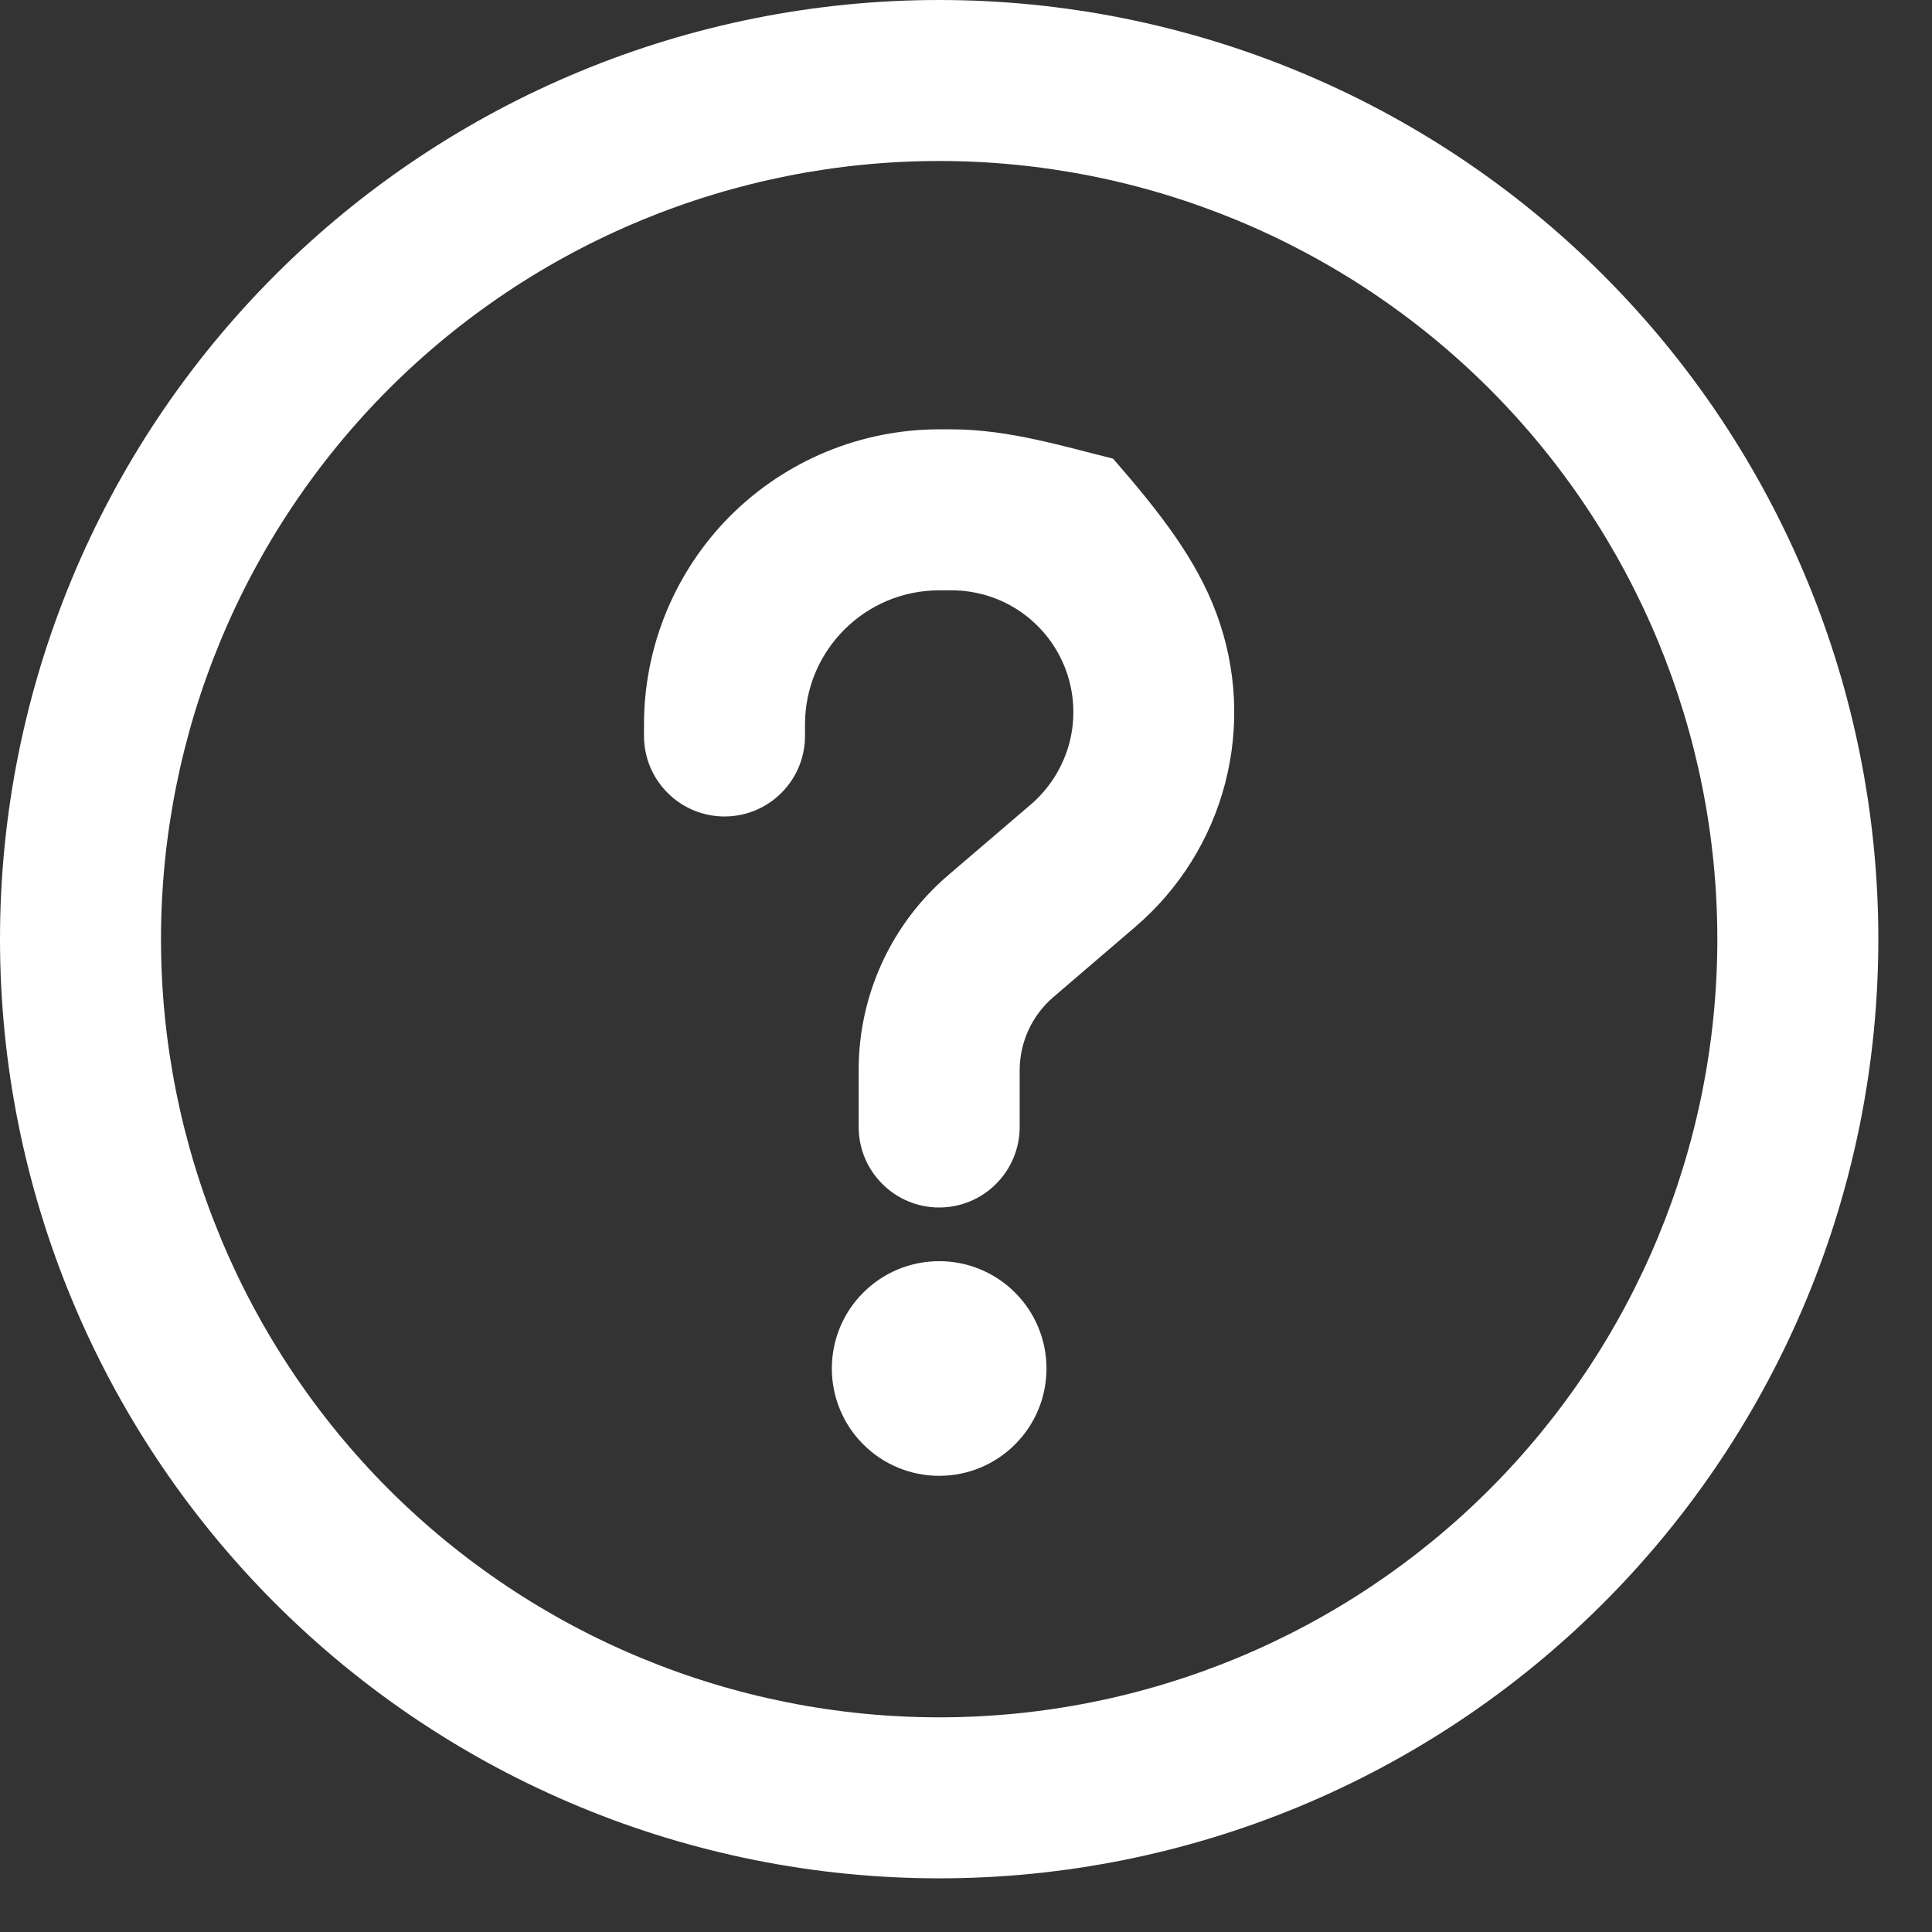
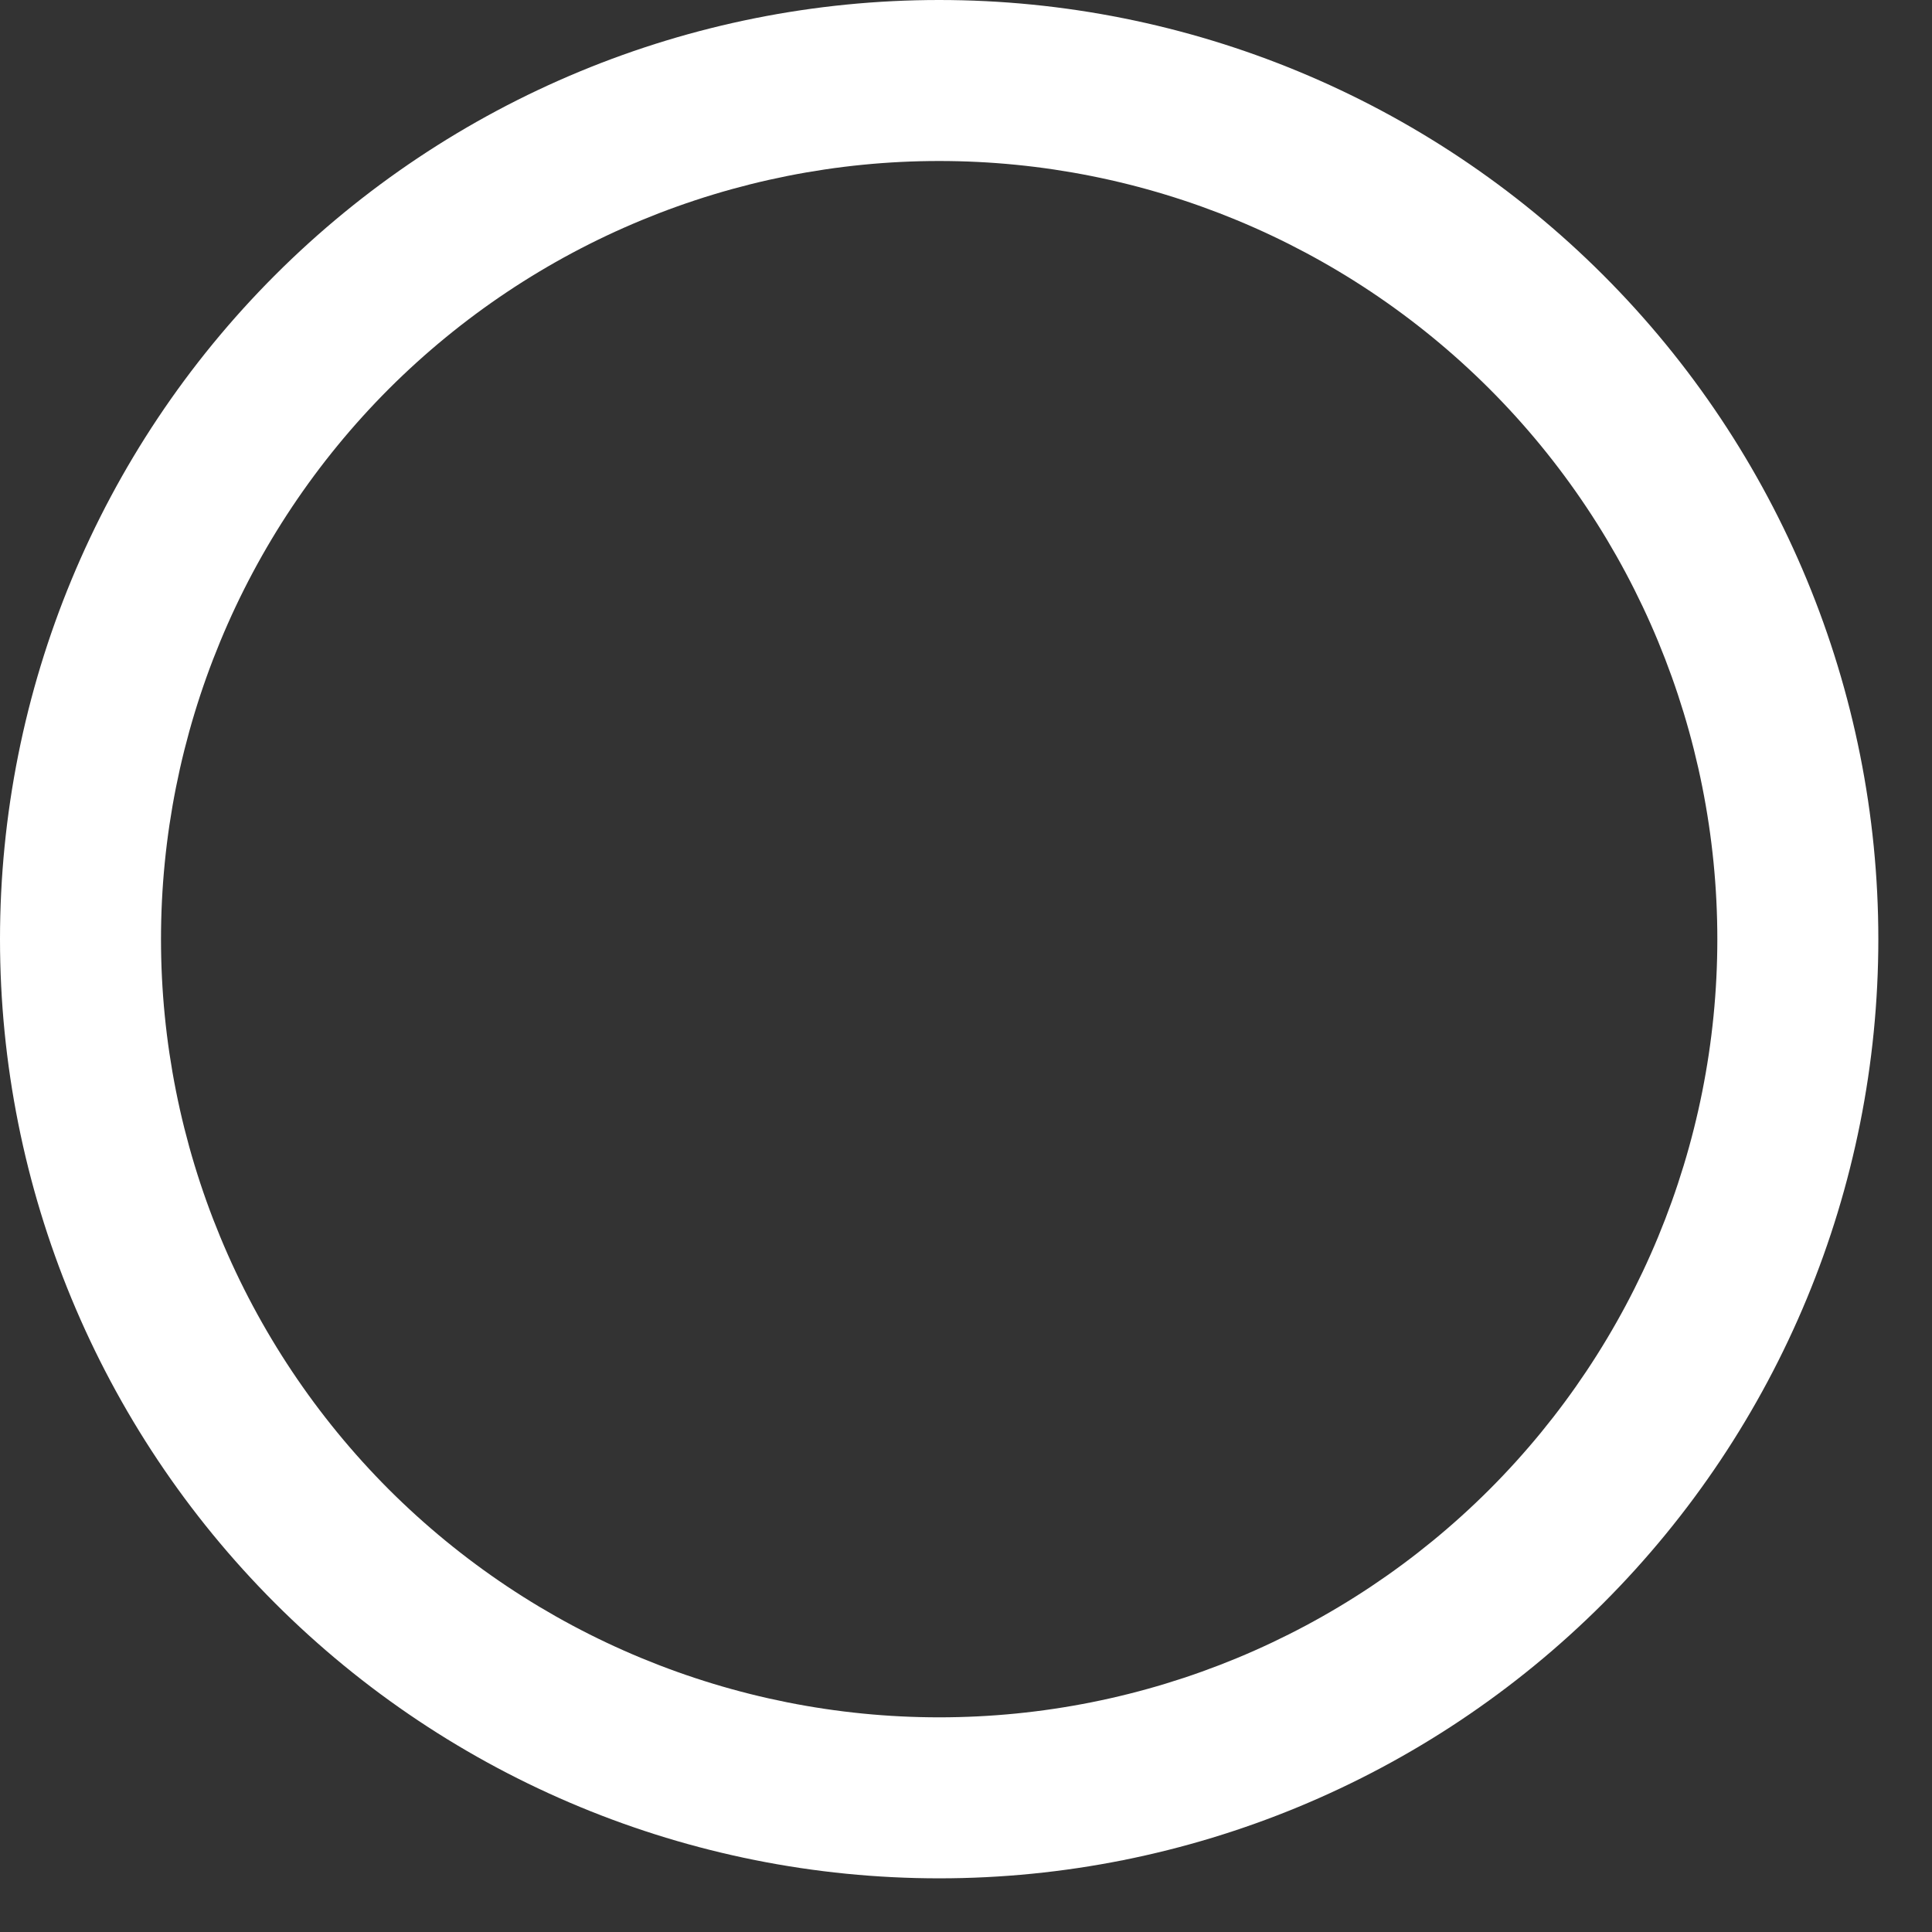
<svg xmlns="http://www.w3.org/2000/svg" width="18" height="18" viewBox="0 0 18 18" fill="none">
  <rect x="0" y="0" width="18" height="18" fill="#333333" stroke="none" />
-   <path d="M8.75 5.5C8.06 5.5 7.5 6.06 7.5 6.75V6.857C7.5 7.056 7.421 7.247 7.28 7.387C7.14 7.528 6.949 7.607 6.75 7.607C6.551 7.607 6.36 7.528 6.22 7.387C6.079 7.247 6 7.056 6 6.857V6.75C6 6.021 6.29 5.321 6.805 4.805C7.321 4.29 8.021 4 8.75 4H8.866C9.404 4 9.929 4.165 10.37 4.273C10.812 4.78 11.149 5.216 11.335 5.72C11.522 6.225 11.55 6.774 11.415 7.295C11.28 7.816 10.988 8.283 10.58 8.633L9.81 9.293C9.713 9.377 9.636 9.48 9.582 9.597C9.529 9.713 9.501 9.839 9.5 9.967V10.5C9.5 10.699 9.421 10.89 9.28 11.03C9.14 11.171 8.949 11.25 8.75 11.25C8.551 11.25 8.36 11.171 8.22 11.03C8.079 10.89 8 10.699 8 10.5V9.967C8 9.27 8.304 8.608 8.833 8.155L9.604 7.495C9.78 7.344 9.905 7.143 9.964 6.919C10.022 6.695 10.01 6.458 9.93 6.241C9.849 6.023 9.704 5.836 9.514 5.703C9.324 5.571 9.098 5.5 8.866 5.5H8.75ZM8.75 13.75C9.015 13.75 9.27 13.645 9.457 13.457C9.645 13.27 9.75 13.015 9.75 12.75C9.75 12.485 9.645 12.23 9.457 12.043C9.27 11.855 9.015 11.75 8.75 11.75C8.485 11.75 8.23 11.855 8.043 12.043C7.855 12.23 7.75 12.485 7.75 12.75C7.75 13.015 7.855 13.27 8.043 13.457C8.23 13.645 8.485 13.75 8.75 13.75Z" fill="white" />
  <path d="M0 8.75C0 6.429 0.922 4.204 2.563 2.563C4.204 0.922 6.429 0 8.75 0C11.071 0 13.296 0.922 14.937 2.563C16.578 4.204 17.5 6.429 17.5 8.75C17.5 11.071 16.578 13.296 14.937 14.937C13.296 16.578 11.071 17.5 8.75 17.5C6.429 17.5 4.204 16.578 2.563 14.937C0.922 13.296 0 11.071 0 8.75ZM8.75 1.5C7.798 1.5 6.855 1.688 5.976 2.052C5.096 2.416 4.297 2.95 3.623 3.623C2.95 4.297 2.416 5.096 2.052 5.976C1.688 6.855 1.5 7.798 1.5 8.75C1.5 9.702 1.688 10.645 2.052 11.524C2.416 12.404 2.95 13.203 3.623 13.877C4.297 14.55 5.096 15.084 5.976 15.448C6.855 15.812 7.798 16 8.75 16C10.673 16 12.517 15.236 13.877 13.877C15.236 12.517 16 10.673 16 8.75C16 6.827 15.236 4.983 13.877 3.623C12.517 2.264 10.673 1.5 8.75 1.5Z" fill="white" />
</svg>